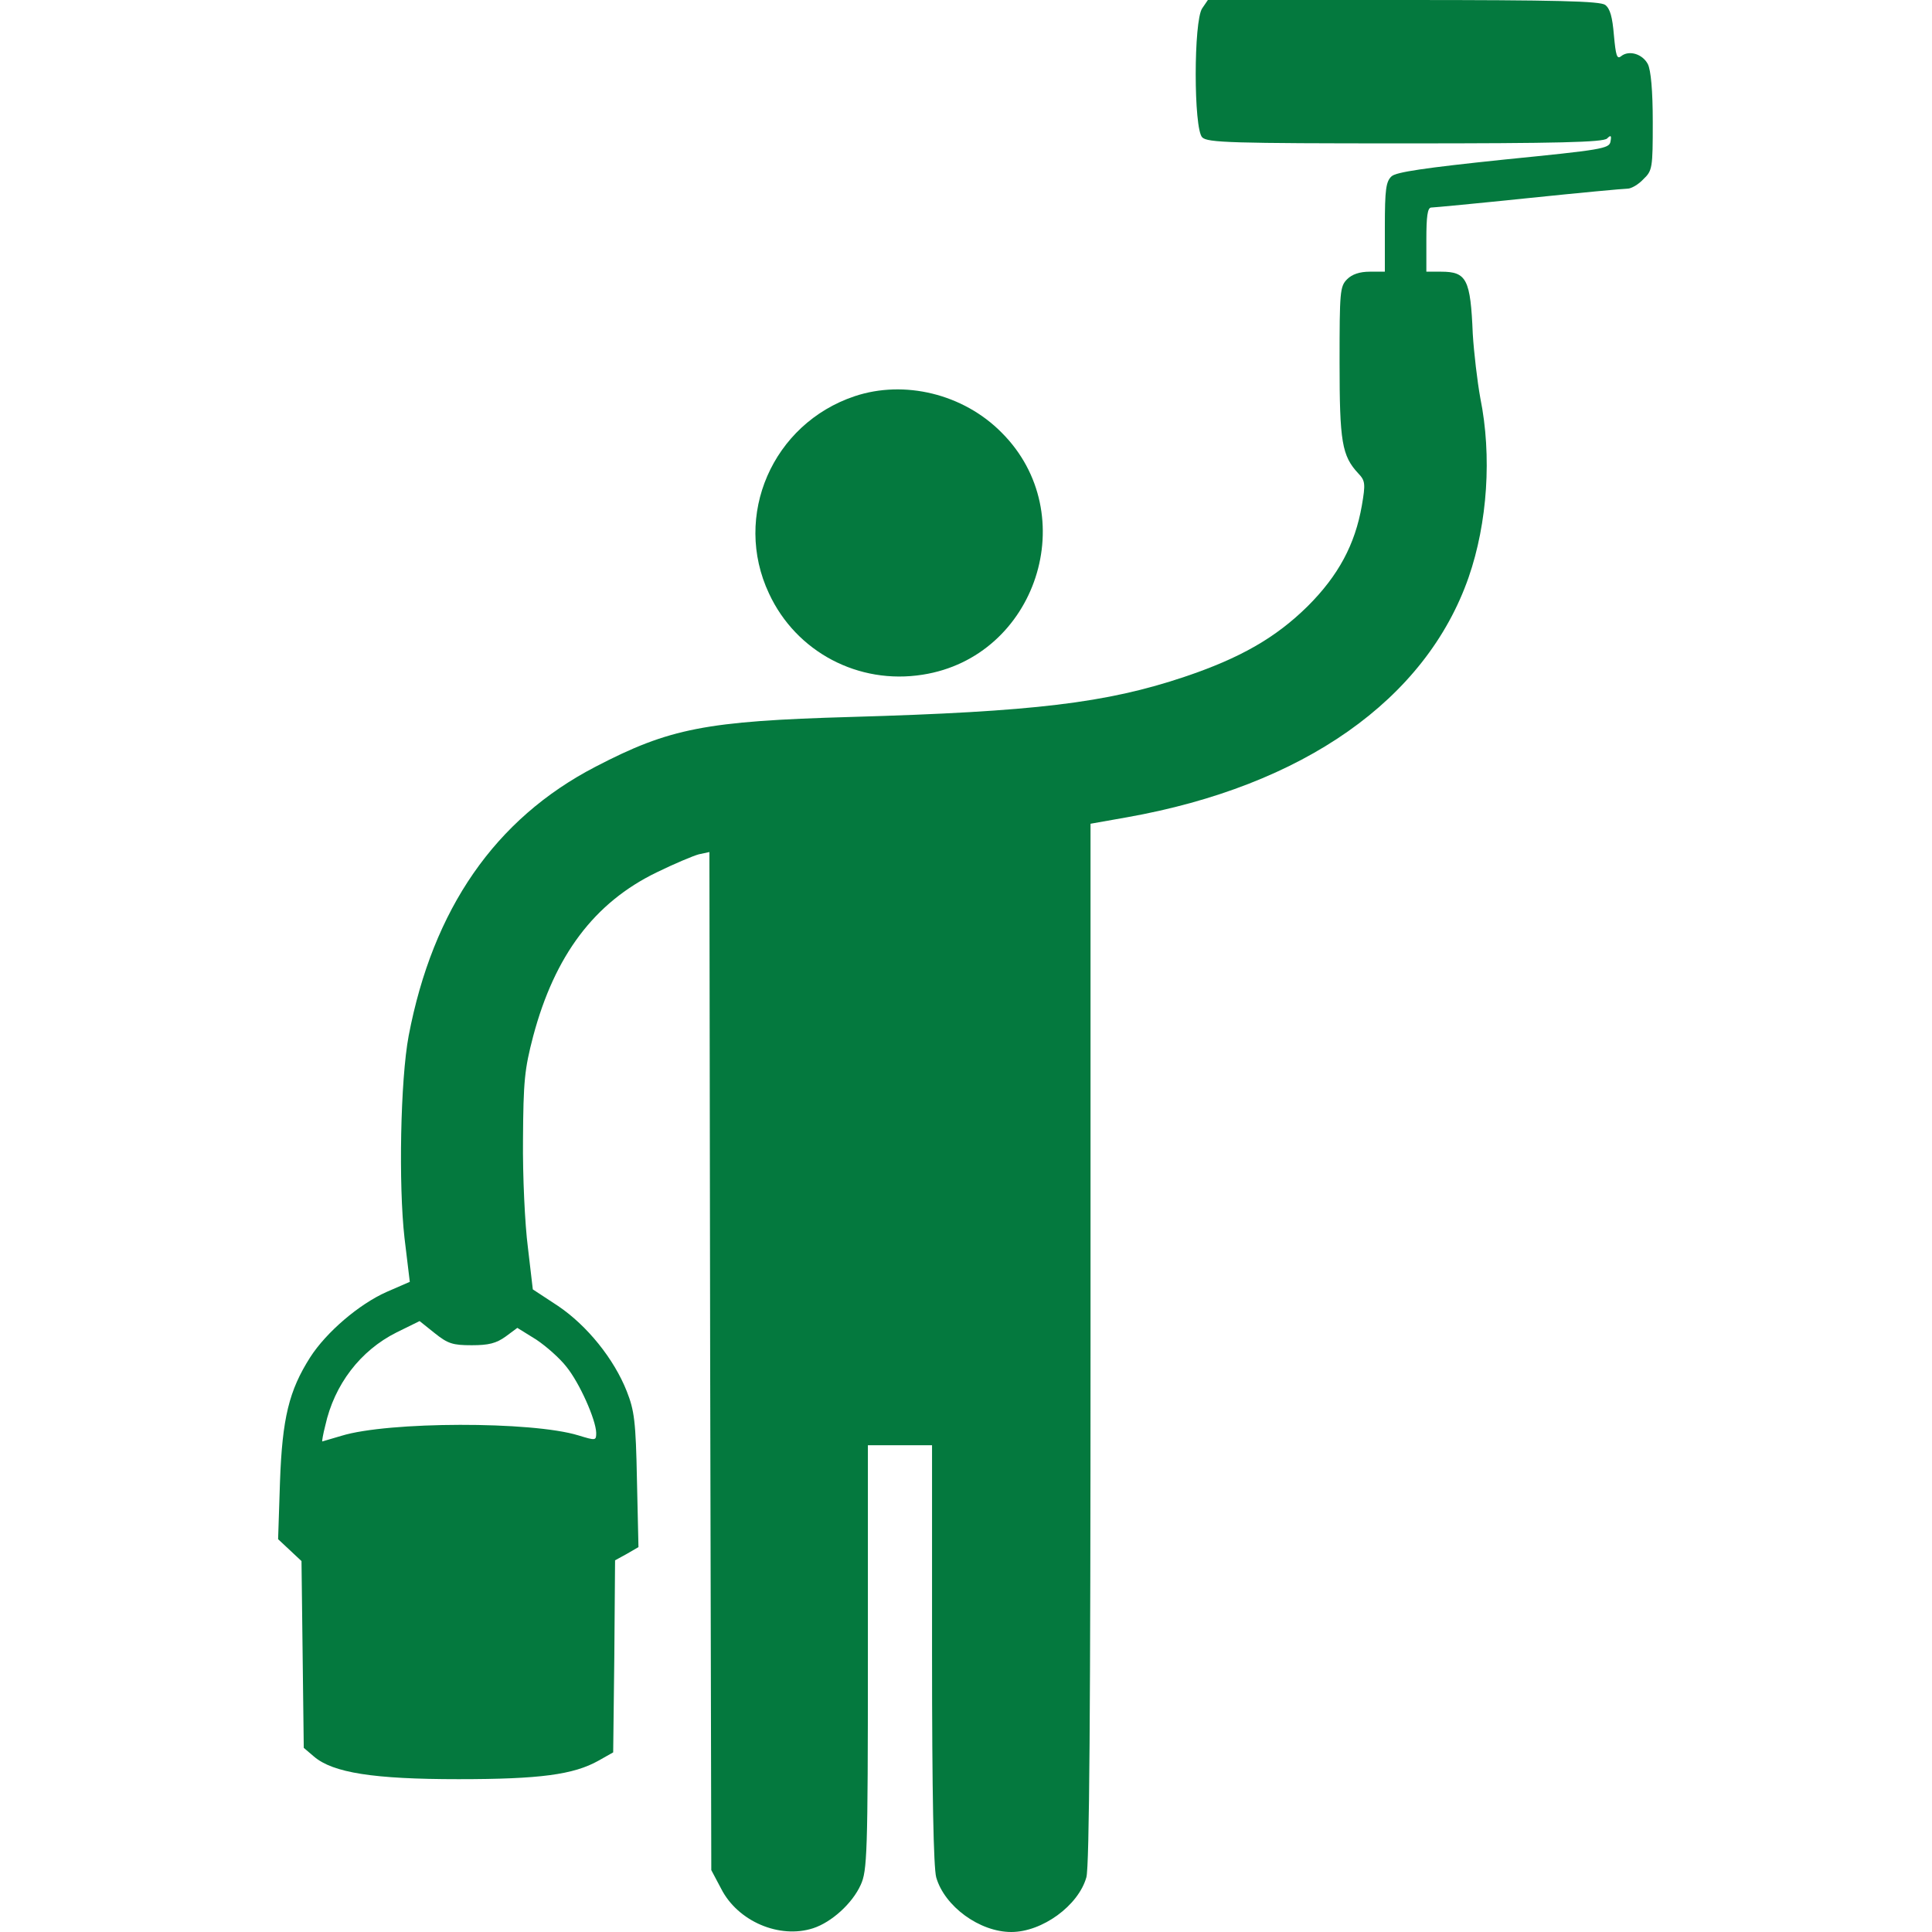
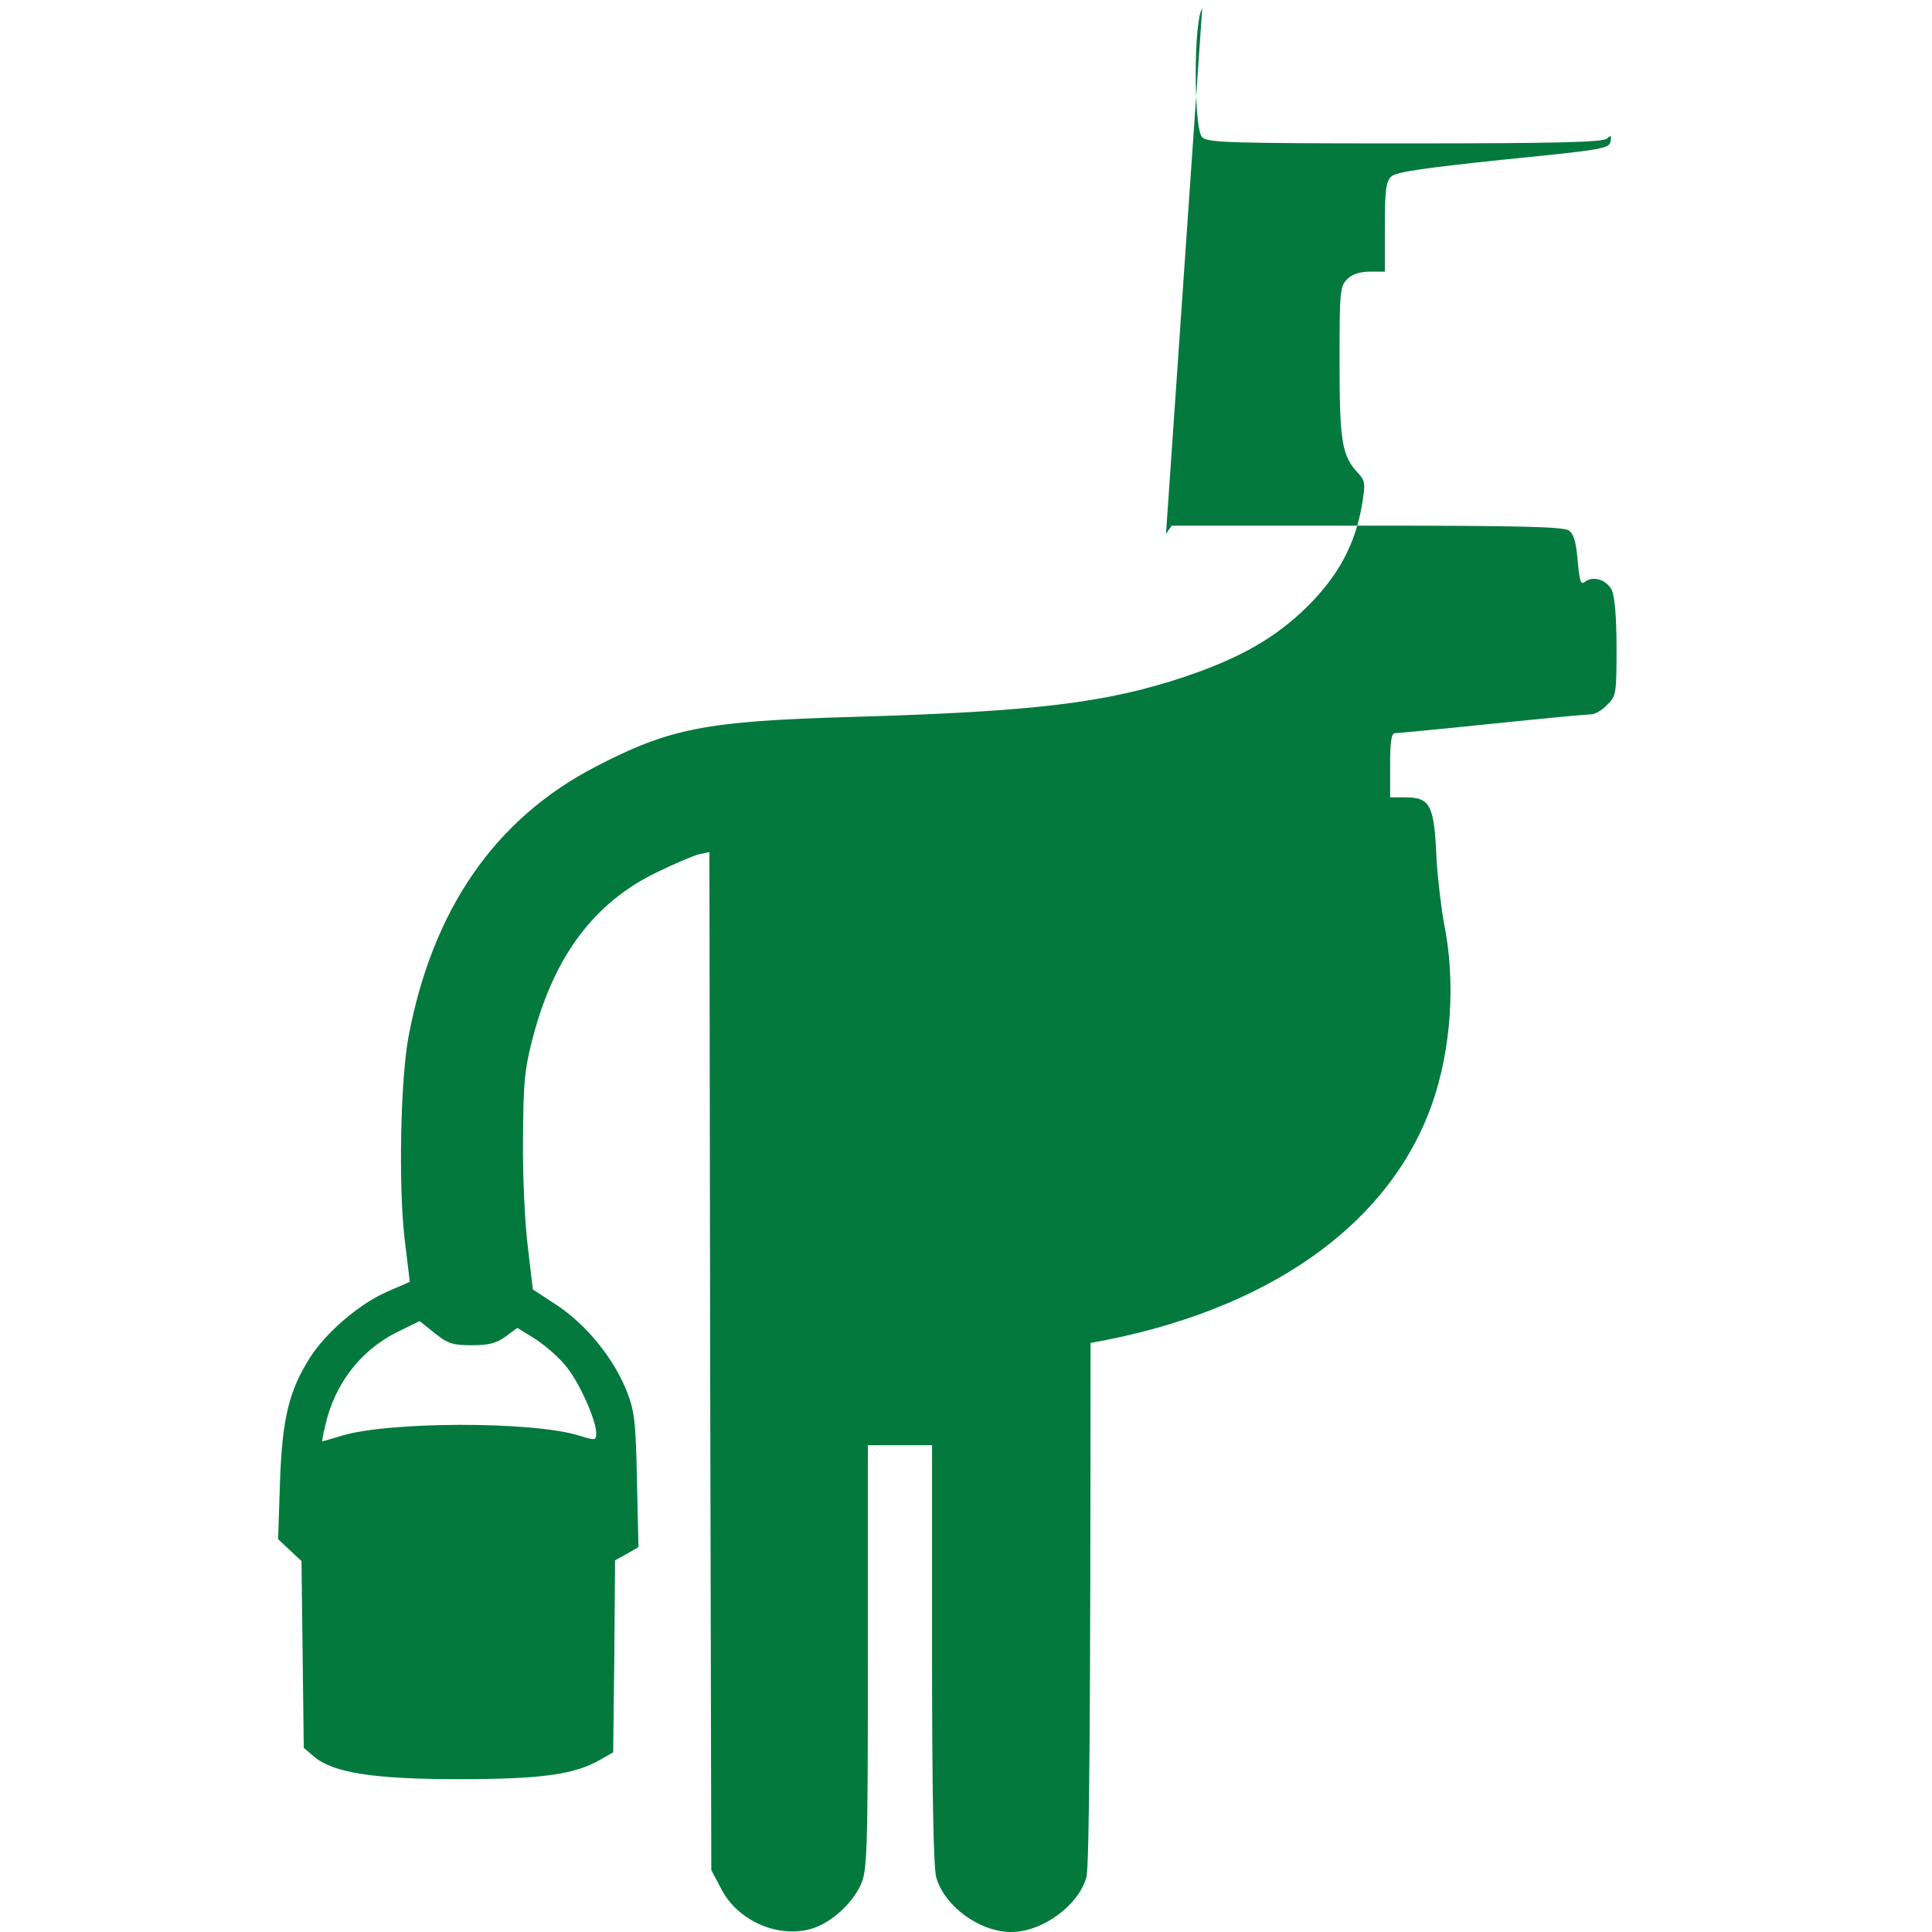
<svg xmlns="http://www.w3.org/2000/svg" version="1.0" width="64px" height="64px" viewBox="0 0 512 512" preserveAspectRatio="xMidYMid meet">
  <g transform="translate(0,512) scale(0.1,-0.1)" fill="#04793e" stroke="none">
-     <path d="M3186 5098 c-23 -33 -23 -319 0 -342 14 -14 76 -16 538 -16 404 0 525 3 535 13 10 10 12 8 9 -8 -3 -19 -23 -22 -283 -48 -211 -22 -284 -33 -297 -44 -15 -14 -18 -34 -18 -135 l0 -118 -40 0 c-27 0 -47 -7 -60 -20 -19 -19 -20 -33 -20 -220 0 -211 6 -248 50 -295 18 -19 19 -27 9 -85 -18 -103 -62 -185 -143 -266 -85 -84 -179 -138 -328 -188 -206 -69 -397 -92 -883 -106 -385 -11 -481 -30 -677 -132 -266 -138 -431 -377 -495 -713 -22 -117 -27 -396 -11 -536 l14 -116 -62 -27 c-72 -32 -159 -106 -202 -173 -56 -88 -74 -161 -80 -330 l-5 -152 31 -29 31 -29 3 -247 3 -248 27 -23 c50 -43 158 -60 383 -60 216 0 305 12 371 49 l39 22 3 254 2 255 31 17 31 18 -4 177 c-3 157 -7 185 -27 236 -34 86 -105 174 -182 226 l-67 44 -13 111 c-8 61 -14 190 -13 286 1 155 4 186 27 274 57 214 162 354 327 434 47 23 97 44 112 48 l28 6 2 -1349 3 -1349 26 -49 c44 -87 155 -134 244 -105 49 16 104 66 126 115 17 37 19 80 19 603 l0 562 85 0 85 0 0 -552 c0 -374 4 -566 11 -593 22 -77 115 -145 199 -145 82 0 178 70 199 145 8 28 11 447 11 1416 l0 1376 96 17 c468 83 793 312 906 636 50 144 62 322 31 475 -8 44 -17 121 -20 170 -6 145 -16 165 -84 165 l-39 0 0 85 c0 61 3 85 13 85 6 0 122 11 257 25 135 14 253 25 263 25 10 0 29 11 42 25 24 23 25 29 25 152 0 83 -5 137 -13 153 -14 27 -50 38 -71 21 -11 -9 -14 2 -19 56 -4 48 -10 70 -23 80 -14 10 -125 13 -535 13 l-518 0 -15 -22z m-1936 -3543 c45 0 65 5 90 23 l31 23 50 -31 c27 -18 63 -50 80 -72 35 -43 78 -140 79 -175 0 -21 -1 -21 -47 -7 -123 38 -505 37 -628 -1 -27 -8 -51 -15 -51 -15 -1 0 2 19 8 42 24 109 93 199 189 247 l61 30 40 -32 c35 -28 48 -32 98 -32z" />
-     <path d="M2265 4070 c-218 -73 -324 -317 -227 -523 72 -155 237 -242 407 -215 302 47 426 426 209 642 -101 102 -257 140 -389 96z" />
+     <path d="M3186 5098 c-23 -33 -23 -319 0 -342 14 -14 76 -16 538 -16 404 0 525 3 535 13 10 10 12 8 9 -8 -3 -19 -23 -22 -283 -48 -211 -22 -284 -33 -297 -44 -15 -14 -18 -34 -18 -135 l0 -118 -40 0 c-27 0 -47 -7 -60 -20 -19 -19 -20 -33 -20 -220 0 -211 6 -248 50 -295 18 -19 19 -27 9 -85 -18 -103 -62 -185 -143 -266 -85 -84 -179 -138 -328 -188 -206 -69 -397 -92 -883 -106 -385 -11 -481 -30 -677 -132 -266 -138 -431 -377 -495 -713 -22 -117 -27 -396 -11 -536 l14 -116 -62 -27 c-72 -32 -159 -106 -202 -173 -56 -88 -74 -161 -80 -330 l-5 -152 31 -29 31 -29 3 -247 3 -248 27 -23 c50 -43 158 -60 383 -60 216 0 305 12 371 49 l39 22 3 254 2 255 31 17 31 18 -4 177 c-3 157 -7 185 -27 236 -34 86 -105 174 -182 226 l-67 44 -13 111 c-8 61 -14 190 -13 286 1 155 4 186 27 274 57 214 162 354 327 434 47 23 97 44 112 48 l28 6 2 -1349 3 -1349 26 -49 c44 -87 155 -134 244 -105 49 16 104 66 126 115 17 37 19 80 19 603 l0 562 85 0 85 0 0 -552 c0 -374 4 -566 11 -593 22 -77 115 -145 199 -145 82 0 178 70 199 145 8 28 11 447 11 1416 c468 83 793 312 906 636 50 144 62 322 31 475 -8 44 -17 121 -20 170 -6 145 -16 165 -84 165 l-39 0 0 85 c0 61 3 85 13 85 6 0 122 11 257 25 135 14 253 25 263 25 10 0 29 11 42 25 24 23 25 29 25 152 0 83 -5 137 -13 153 -14 27 -50 38 -71 21 -11 -9 -14 2 -19 56 -4 48 -10 70 -23 80 -14 10 -125 13 -535 13 l-518 0 -15 -22z m-1936 -3543 c45 0 65 5 90 23 l31 23 50 -31 c27 -18 63 -50 80 -72 35 -43 78 -140 79 -175 0 -21 -1 -21 -47 -7 -123 38 -505 37 -628 -1 -27 -8 -51 -15 -51 -15 -1 0 2 19 8 42 24 109 93 199 189 247 l61 30 40 -32 c35 -28 48 -32 98 -32z" />
  </g>
</svg>